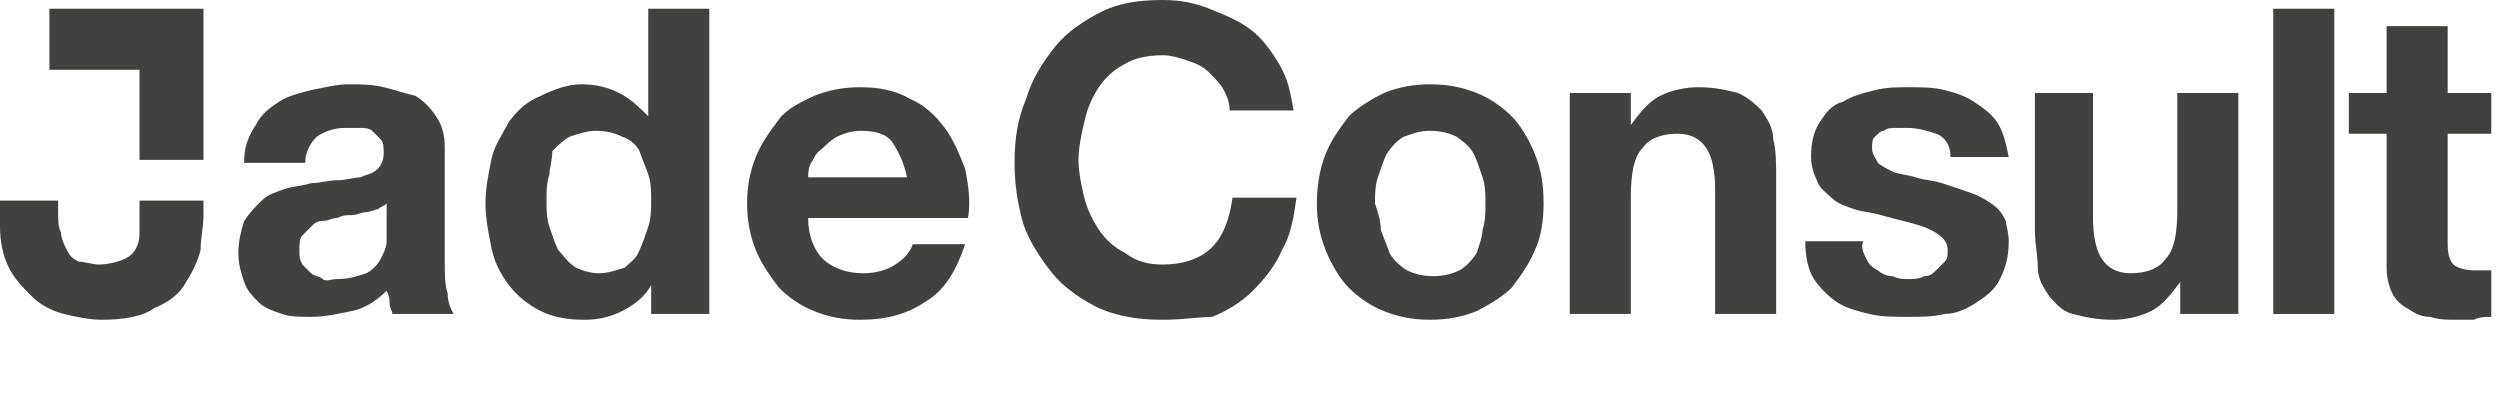
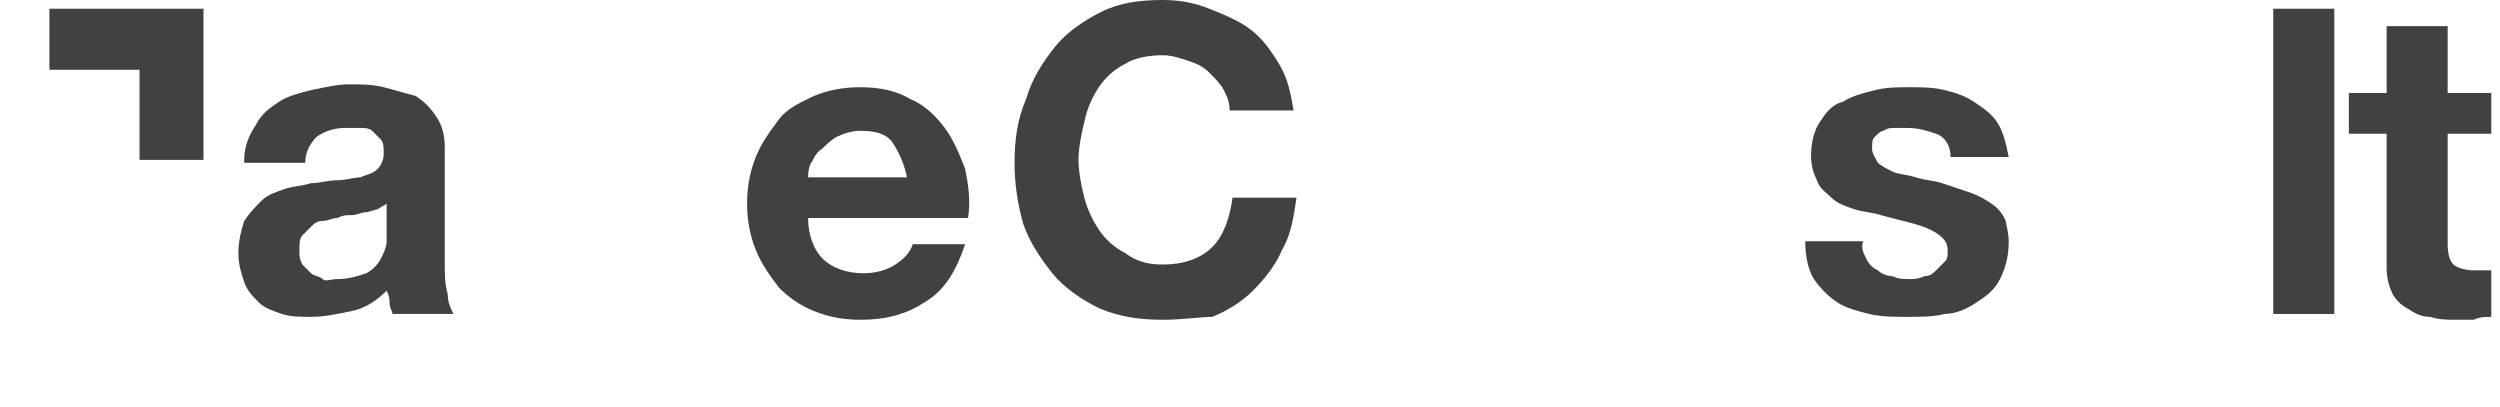
<svg xmlns="http://www.w3.org/2000/svg" version="1.1" id="Layer_1" x="0px" y="0px" viewBox="0 0 86 14" style="enable-background:new 0 0 86 14;" xml:space="preserve">
  <style type="text/css">
	.st0{fill:#414140;}
</style>
  <g>
    <g>
-       <path class="st0" d="M6.9,8.6C6.8,9,6.6,9.4,6.4,9.7c-0.2,0.4-0.6,0.7-1.1,0.9C4.9,10.9,4.2,11,3.5,11c-0.4,0-0.9-0.1-1.3-0.2    c-0.4-0.1-0.8-0.3-1.1-0.6c-0.3-0.3-0.6-0.6-0.8-1C0.1,8.8,0,8.3,0,7.8V6.9h2v0.4C2,7.6,2,7.8,2.1,8c0,0.2,0.1,0.4,0.2,0.6    c0.1,0.2,0.2,0.3,0.4,0.4C2.9,9,3.2,9.1,3.4,9.1c0.3,0,0.7-0.1,0.9-0.2c0.2-0.1,0.3-0.2,0.4-0.4c0.1-0.2,0.1-0.4,0.1-0.6    c0-0.2,0-0.4,0-0.6V6.9H7v0.5C7,7.8,6.9,8.2,6.9,8.6" />
-     </g>
+       </g>
    <polygon class="st0" points="4.8,0.3 1.7,0.3 1.7,2.4 4.8,2.4 4.8,5.5 7,5.5 7,2.4 7,0.3  " />
    <g>
      <path class="st0" d="M13.3,7c-0.1,0.1-0.2,0.1-0.3,0.2c-0.1,0-0.3,0.1-0.4,0.1c-0.2,0-0.3,0.1-0.5,0.1c-0.2,0-0.3,0-0.5,0.1    c-0.2,0-0.3,0.1-0.5,0.1c-0.2,0-0.3,0.1-0.4,0.2c-0.1,0.1-0.2,0.2-0.3,0.3c-0.1,0.1-0.1,0.3-0.1,0.5c0,0.2,0,0.3,0.1,0.5    c0.1,0.1,0.2,0.2,0.3,0.3c0.1,0.1,0.3,0.1,0.4,0.2s0.3,0,0.5,0c0.4,0,0.7-0.1,1-0.2c0.2-0.1,0.4-0.3,0.5-0.5    c0.1-0.2,0.2-0.4,0.2-0.6c0-0.2,0-0.4,0-0.5V7z M8.4,5.5c0-0.5,0.2-0.9,0.4-1.2C9,3.9,9.3,3.7,9.6,3.5c0.3-0.2,0.7-0.3,1.1-0.4    C11.2,3,11.6,2.9,12,2.9c0.4,0,0.8,0,1.2,0.1c0.4,0.1,0.7,0.2,1.1,0.3C14.6,3.5,14.8,3.7,15,4c0.2,0.3,0.3,0.6,0.3,1.1v4    c0,0.3,0,0.7,0.1,1c0,0.3,0.1,0.5,0.2,0.7h-2.1c0-0.1-0.1-0.2-0.1-0.4c0-0.1,0-0.2-0.1-0.4c-0.3,0.3-0.7,0.6-1.2,0.7    c-0.5,0.1-0.9,0.2-1.4,0.2c-0.4,0-0.7,0-1-0.1c-0.3-0.1-0.6-0.2-0.8-0.4C8.7,10.2,8.5,10,8.4,9.7c-0.1-0.3-0.2-0.6-0.2-1    c0-0.4,0.1-0.8,0.2-1.1C8.6,7.3,8.8,7.1,9,6.9c0.2-0.2,0.5-0.3,0.8-0.4c0.3-0.1,0.6-0.1,0.9-0.2c0.3,0,0.6-0.1,0.9-0.1    c0.3,0,0.6-0.1,0.8-0.1c0.2-0.1,0.4-0.1,0.6-0.3c0.1-0.1,0.2-0.3,0.2-0.5c0-0.2,0-0.4-0.1-0.5c-0.1-0.1-0.2-0.2-0.3-0.3    c-0.1-0.1-0.3-0.1-0.4-0.1c-0.2,0-0.3,0-0.5,0c-0.4,0-0.7,0.1-1,0.3c-0.2,0.2-0.4,0.5-0.4,0.9H8.4z" />
-       <path class="st0" d="M22.3,6c-0.1-0.3-0.2-0.5-0.3-0.8c-0.1-0.2-0.3-0.4-0.6-0.5c-0.2-0.1-0.5-0.2-0.9-0.2c-0.3,0-0.6,0.1-0.9,0.2    c-0.2,0.1-0.4,0.3-0.6,0.5C19,5.5,18.9,5.8,18.9,6c-0.1,0.3-0.1,0.6-0.1,0.9c0,0.3,0,0.6,0.1,0.9c0.1,0.3,0.2,0.6,0.3,0.8    c0.2,0.2,0.3,0.4,0.6,0.6c0.2,0.1,0.5,0.2,0.8,0.2c0.3,0,0.6-0.1,0.9-0.2C21.7,9,21.9,8.9,22,8.6c0.1-0.2,0.2-0.5,0.3-0.8    c0.1-0.3,0.1-0.6,0.1-0.9C22.4,6.6,22.4,6.3,22.3,6 M22.4,9.8c-0.2,0.4-0.6,0.7-1,0.9c-0.4,0.2-0.8,0.3-1.3,0.3    c-0.6,0-1.1-0.1-1.5-0.3c-0.4-0.2-0.8-0.5-1.1-0.9c-0.3-0.4-0.5-0.8-0.6-1.3c-0.1-0.5-0.2-1-0.2-1.5c0-0.5,0.1-1,0.2-1.5    c0.1-0.5,0.4-0.9,0.6-1.3c0.3-0.4,0.6-0.7,1.1-0.9C19,3.1,19.5,2.9,20,2.9c0.5,0,0.9,0.1,1.3,0.3s0.7,0.5,1,0.8h0V0.3h2.1v10.5h-2    L22.4,9.8L22.4,9.8z" />
      <path class="st0" d="M30.7,4.9c-0.2-0.3-0.6-0.4-1.1-0.4c-0.3,0-0.6,0.1-0.8,0.2c-0.2,0.1-0.4,0.3-0.5,0.4C28,5.3,28,5.5,27.9,5.6    c-0.1,0.2-0.1,0.4-0.1,0.5h3.4C31.1,5.6,30.9,5.2,30.7,4.9 M28.3,8.9c0.3,0.3,0.8,0.5,1.4,0.5c0.4,0,0.8-0.1,1.1-0.3    c0.3-0.2,0.5-0.4,0.6-0.7h1.8c-0.3,0.9-0.7,1.6-1.4,2c-0.6,0.4-1.3,0.6-2.2,0.6c-0.6,0-1.1-0.1-1.6-0.3c-0.5-0.2-0.9-0.5-1.2-0.8    c-0.3-0.4-0.6-0.8-0.8-1.3c-0.2-0.5-0.3-1-0.3-1.6c0-0.6,0.1-1.1,0.3-1.6c0.2-0.5,0.5-0.9,0.8-1.3c0.3-0.4,0.8-0.6,1.2-0.8    c0.5-0.2,1-0.3,1.6-0.3c0.6,0,1.2,0.1,1.7,0.4c0.5,0.2,0.9,0.6,1.2,1c0.3,0.4,0.5,0.9,0.7,1.4c0.1,0.5,0.2,1.1,0.1,1.7h-5.5    C27.8,8.1,28,8.6,28.3,8.9" />
      <path class="st0" d="M42.1,3.1c-0.1-0.2-0.3-0.4-0.5-0.6c-0.2-0.2-0.4-0.3-0.7-0.4C40.6,2,40.3,1.9,40,1.9c-0.5,0-1,0.1-1.3,0.3    c-0.4,0.2-0.7,0.5-0.9,0.8c-0.2,0.3-0.4,0.7-0.5,1.2c-0.1,0.4-0.2,0.9-0.2,1.3c0,0.4,0.1,0.9,0.2,1.3c0.1,0.4,0.3,0.8,0.5,1.1    c0.2,0.3,0.5,0.6,0.9,0.8C39.1,9,39.5,9.1,40,9.1c0.7,0,1.3-0.2,1.7-0.6c0.4-0.4,0.6-1,0.7-1.7h2.2c-0.1,0.7-0.2,1.3-0.5,1.8    c-0.2,0.5-0.6,1-1,1.4c-0.4,0.4-0.9,0.7-1.4,0.9C41.3,10.9,40.7,11,40,11c-0.8,0-1.5-0.1-2.2-0.4c-0.6-0.3-1.2-0.7-1.6-1.2    c-0.4-0.5-0.8-1.1-1-1.7C35,7,34.9,6.3,34.9,5.6c0-0.8,0.1-1.5,0.4-2.2c0.2-0.7,0.6-1.3,1-1.8c0.4-0.5,1-0.9,1.6-1.2    C38.5,0.1,39.2,0,40,0c0.6,0,1.1,0.1,1.6,0.3c0.5,0.2,1,0.4,1.4,0.7c0.4,0.3,0.7,0.7,1,1.2c0.3,0.5,0.4,1,0.5,1.6h-2.2    C42.3,3.5,42.2,3.3,42.1,3.1" />
-       <path class="st0" d="M47.5,7.9c0.1,0.3,0.2,0.5,0.3,0.8c0.1,0.2,0.3,0.4,0.6,0.6c0.2,0.1,0.5,0.2,0.9,0.2c0.4,0,0.7-0.1,0.9-0.2    c0.2-0.1,0.4-0.3,0.6-0.6C50.9,8.4,51,8.1,51,7.9c0.1-0.3,0.1-0.6,0.1-0.9c0-0.3,0-0.6-0.1-0.9c-0.1-0.3-0.2-0.6-0.3-0.8    c-0.1-0.2-0.3-0.4-0.6-0.6c-0.2-0.1-0.5-0.2-0.9-0.2c-0.4,0-0.6,0.1-0.9,0.2c-0.2,0.1-0.4,0.3-0.6,0.6c-0.1,0.2-0.2,0.5-0.3,0.8    c-0.1,0.3-0.1,0.6-0.1,0.9C47.4,7.3,47.5,7.6,47.5,7.9 M45.6,5.3c0.2-0.5,0.5-0.9,0.8-1.3c0.3-0.3,0.8-0.6,1.2-0.8    c0.5-0.2,1-0.3,1.6-0.3c0.6,0,1.1,0.1,1.6,0.3c0.5,0.2,0.9,0.5,1.2,0.8c0.3,0.3,0.6,0.8,0.8,1.3c0.2,0.5,0.3,1,0.3,1.7    c0,0.6-0.1,1.2-0.3,1.6c-0.2,0.5-0.5,0.9-0.8,1.3c-0.3,0.3-0.8,0.6-1.2,0.8c-0.5,0.2-1,0.3-1.6,0.3c-0.6,0-1.1-0.1-1.6-0.3    c-0.5-0.2-0.9-0.5-1.2-0.8c-0.3-0.3-0.6-0.8-0.8-1.3c-0.2-0.5-0.3-1-0.3-1.6C45.3,6.4,45.4,5.8,45.6,5.3" />
-       <path class="st0" d="M56.1,3.2v1.1h0c0.3-0.4,0.6-0.8,1-1c0.4-0.2,0.9-0.3,1.3-0.3c0.6,0,1,0.1,1.4,0.2c0.4,0.2,0.6,0.4,0.8,0.6    c0.2,0.3,0.4,0.6,0.4,1c0.1,0.4,0.1,0.8,0.1,1.3v4.7h-2.1V6.5c0-0.6-0.1-1.1-0.3-1.4c-0.2-0.3-0.5-0.5-1-0.5c-0.6,0-1,0.2-1.2,0.5    c-0.3,0.3-0.4,0.9-0.4,1.7v4h-2.1V3.2H56.1z" />
      <path class="st0" d="M64.2,8.9c0.1,0.2,0.2,0.3,0.4,0.4c0.1,0.1,0.3,0.2,0.5,0.2c0.2,0.1,0.4,0.1,0.6,0.1c0.1,0,0.3,0,0.5-0.1    c0.2,0,0.3-0.1,0.4-0.2c0.1-0.1,0.2-0.2,0.3-0.3C67,8.9,67,8.8,67,8.6c0-0.3-0.2-0.5-0.6-0.7c-0.4-0.2-1-0.3-1.7-0.5    c-0.3-0.1-0.6-0.1-0.9-0.2C63.5,7.1,63.2,7,63,6.8c-0.2-0.2-0.4-0.3-0.5-0.6c-0.1-0.2-0.2-0.5-0.2-0.8c0-0.5,0.1-0.9,0.3-1.2    c0.2-0.3,0.4-0.6,0.8-0.7c0.3-0.2,0.7-0.3,1.1-0.4c0.4-0.1,0.8-0.1,1.2-0.1c0.4,0,0.8,0,1.2,0.1c0.4,0.1,0.7,0.2,1,0.4    c0.3,0.2,0.6,0.4,0.8,0.7c0.2,0.3,0.3,0.7,0.4,1.2h-2c0-0.4-0.2-0.7-0.5-0.8c-0.3-0.1-0.6-0.2-1-0.2c-0.1,0-0.2,0-0.4,0    c-0.1,0-0.3,0-0.4,0.1c-0.1,0-0.2,0.1-0.3,0.2c-0.1,0.1-0.1,0.2-0.1,0.4c0,0.2,0.1,0.3,0.2,0.5c0.1,0.1,0.3,0.2,0.5,0.3    c0.2,0.1,0.5,0.1,0.8,0.2c0.3,0.1,0.6,0.1,0.9,0.2c0.3,0.1,0.6,0.2,0.9,0.3c0.3,0.1,0.5,0.2,0.8,0.4s0.4,0.4,0.5,0.6    C69,7.7,69.1,8,69.1,8.3c0,0.5-0.1,0.9-0.3,1.3s-0.5,0.6-0.8,0.8c-0.3,0.2-0.7,0.4-1.1,0.4c-0.4,0.1-0.8,0.1-1.3,0.1    c-0.4,0-0.9,0-1.3-0.1c-0.4-0.1-0.8-0.2-1.1-0.4s-0.6-0.5-0.8-0.8c-0.2-0.3-0.3-0.8-0.3-1.3h2C64,8.5,64.1,8.7,64.2,8.9" />
-       <path class="st0" d="M75,10.8V9.7h0c-0.3,0.4-0.6,0.8-1,1c-0.4,0.2-0.9,0.3-1.3,0.3c-0.6,0-1-0.1-1.4-0.2    c-0.4-0.1-0.6-0.4-0.8-0.6c-0.2-0.3-0.4-0.6-0.4-1s-0.1-0.8-0.1-1.3V3.2H72v4.3c0,0.6,0.1,1.1,0.3,1.4c0.2,0.3,0.5,0.5,1,0.5    c0.6,0,1-0.2,1.2-0.5c0.3-0.3,0.4-0.9,0.4-1.7v-4H77v7.6H75z" />
    </g>
    <rect x="78.2" y="0.3" class="st0" width="2.1" height="10.5" />
    <g>
      <path class="st0" d="M85.7,3.2v1.4h-1.5v3.8c0,0.4,0.1,0.6,0.2,0.7c0.1,0.1,0.4,0.2,0.7,0.2c0.1,0,0.2,0,0.3,0c0.1,0,0.2,0,0.3,0    v1.6c-0.2,0-0.4,0-0.6,0.1c-0.2,0-0.4,0-0.6,0c-0.3,0-0.6,0-0.9-0.1c-0.3,0-0.5-0.1-0.8-0.3c-0.2-0.1-0.4-0.3-0.5-0.5    c-0.1-0.2-0.2-0.5-0.2-0.9V4.6h-1.3V3.2h1.3V0.9h2.1v2.3H85.7z" />
    </g>
  </g>
</svg>